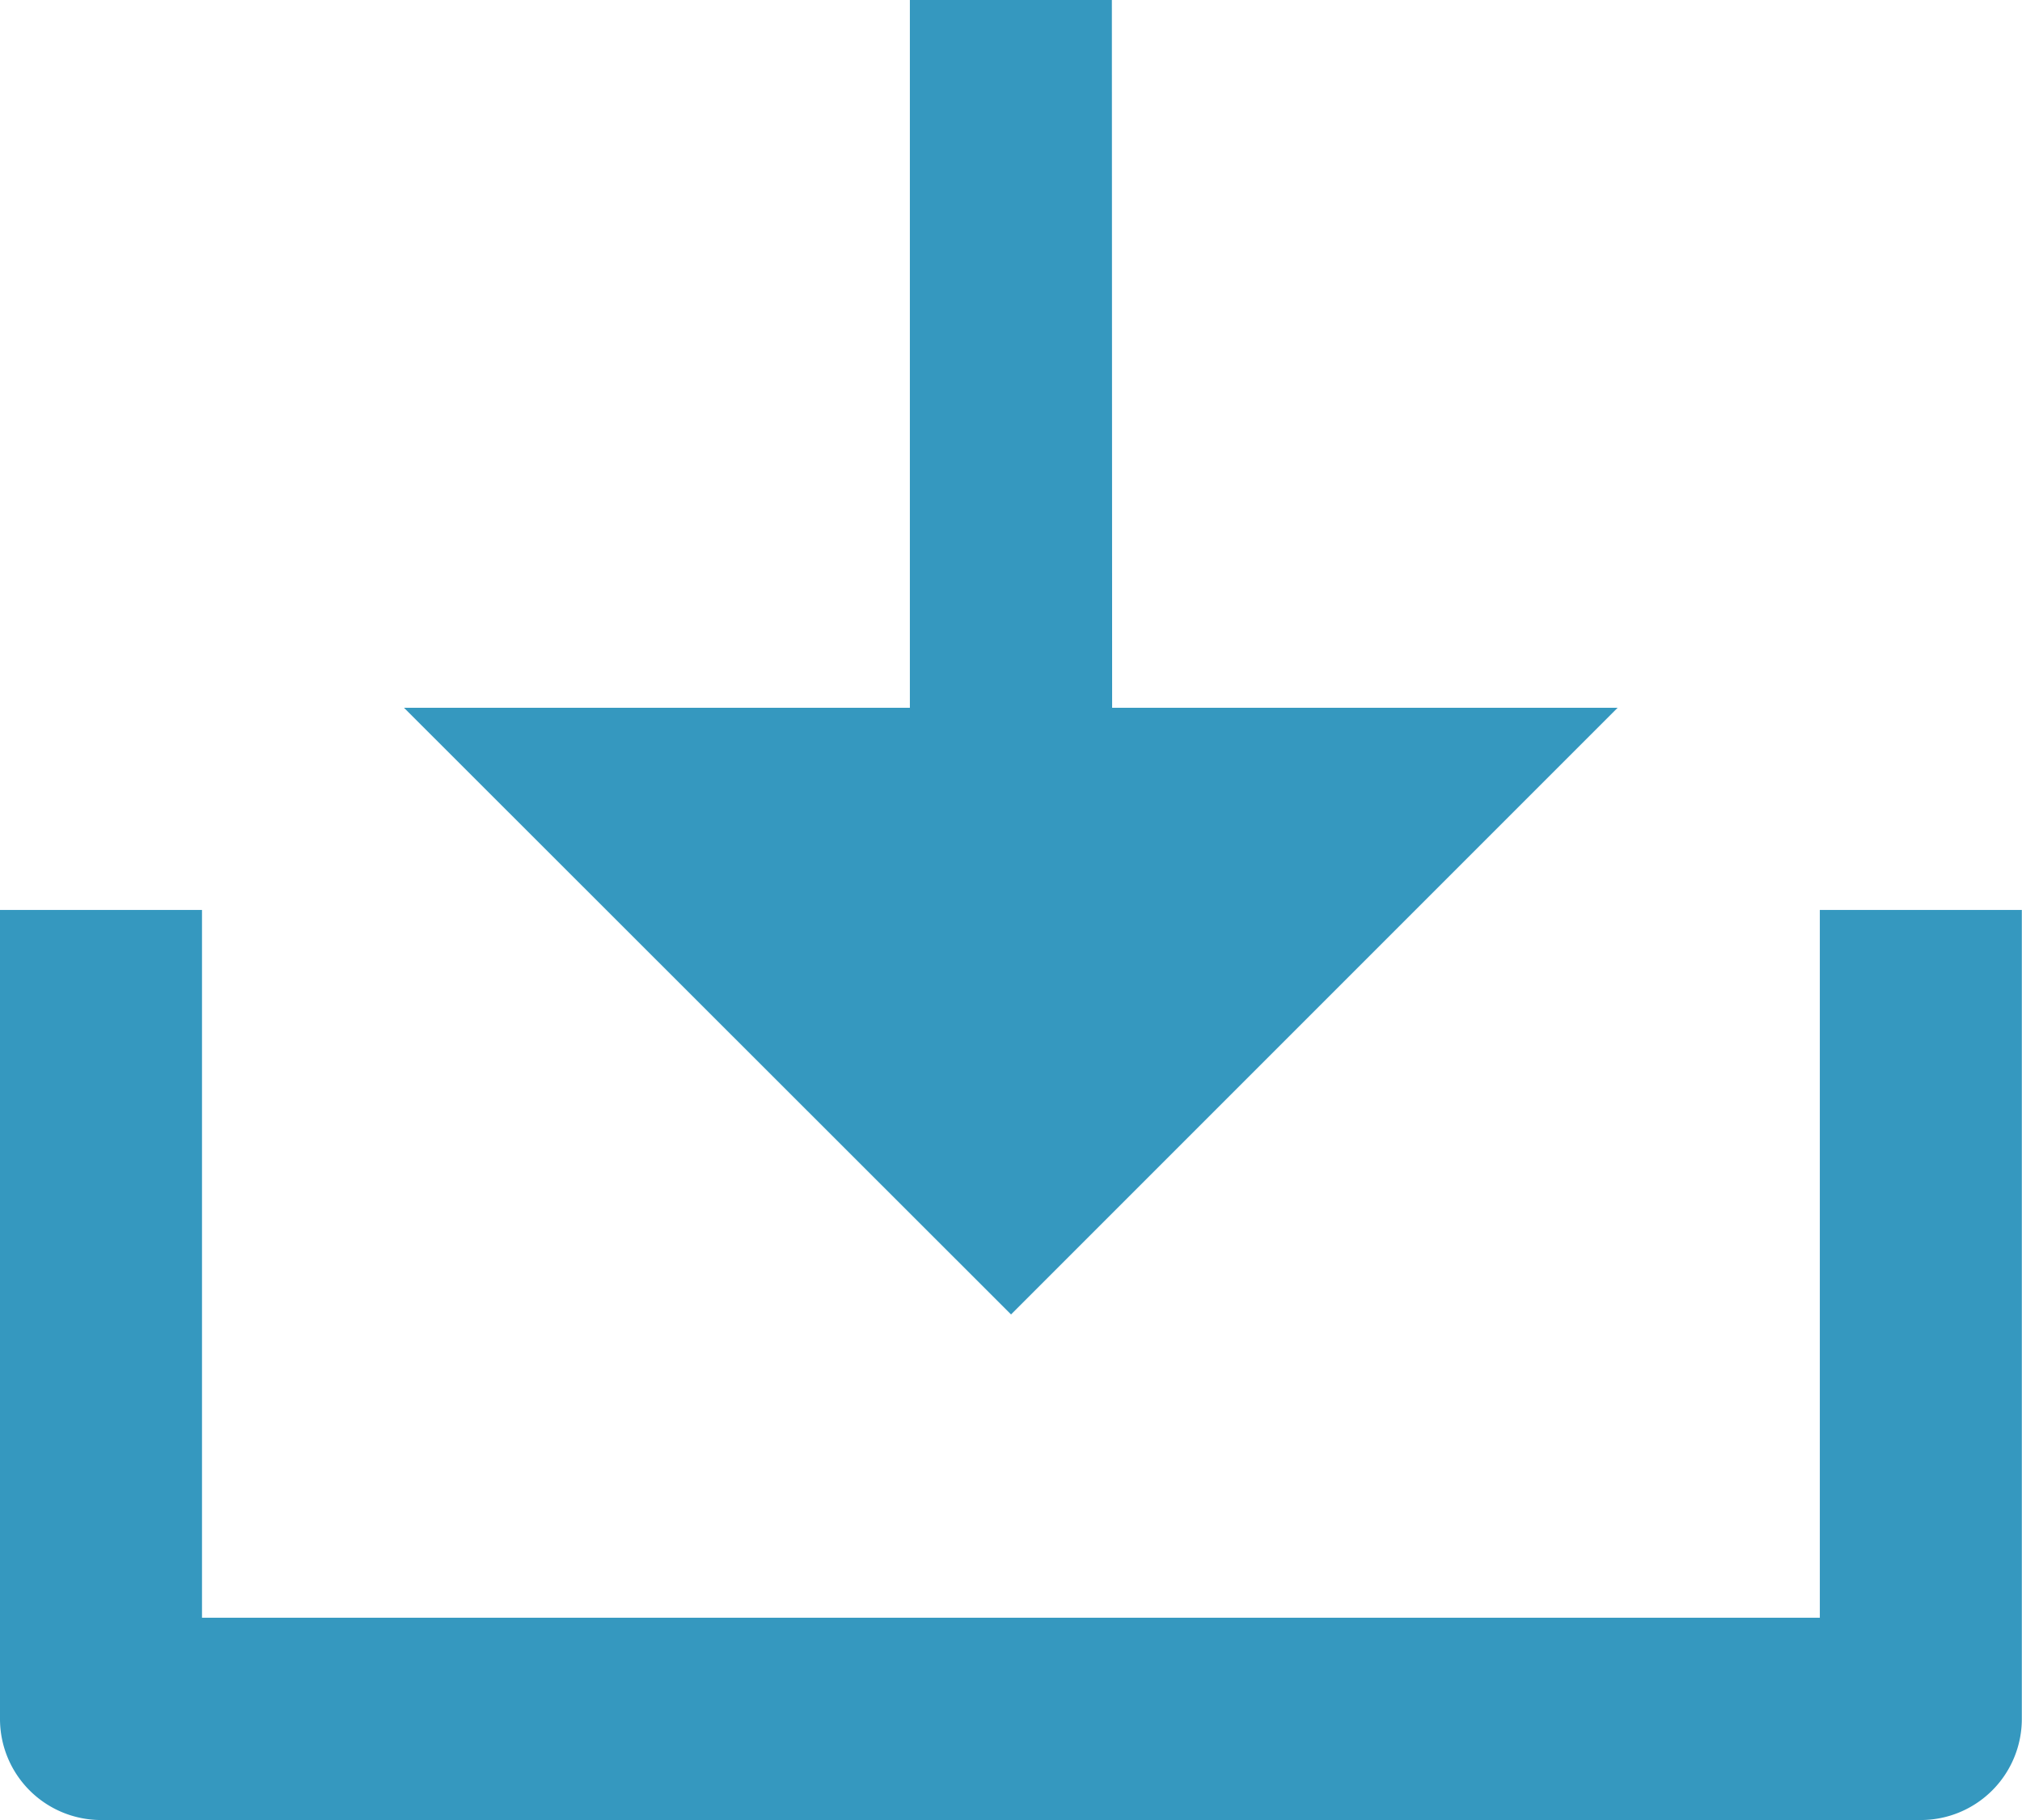
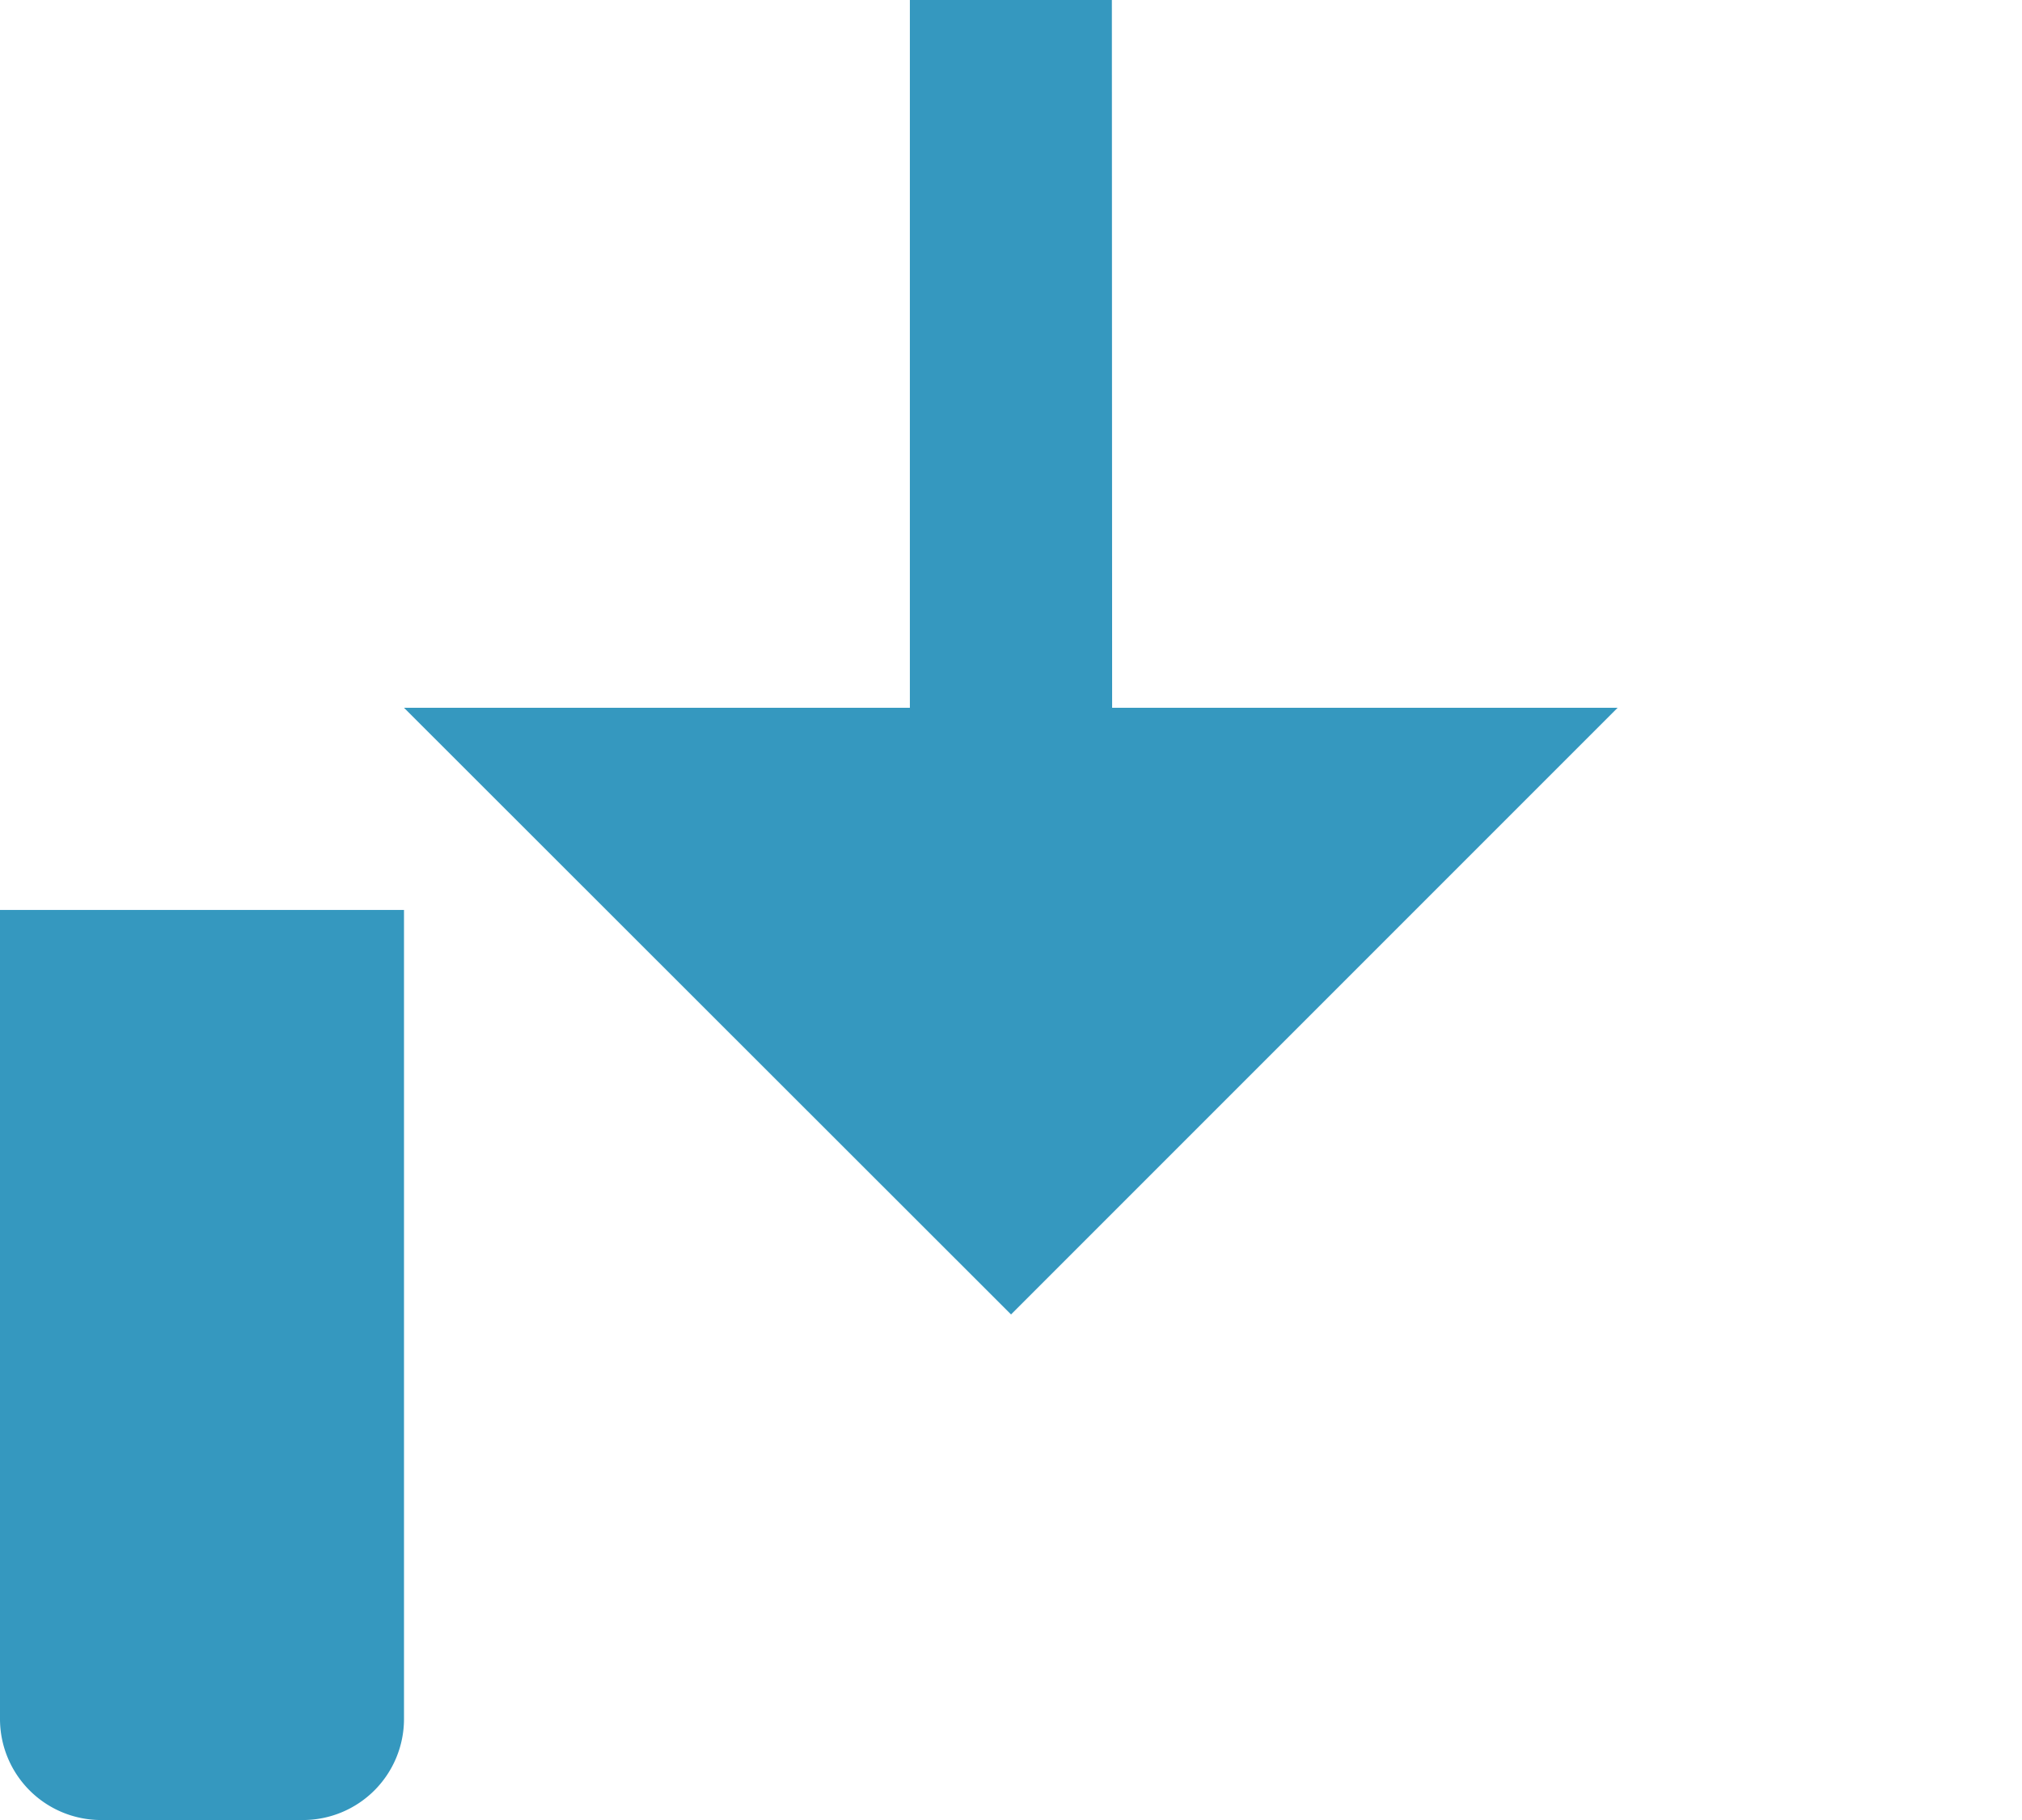
<svg xmlns="http://www.w3.org/2000/svg" width="23.023" height="20.721" viewBox="0 0 23.023 20.721">
-   <path id="Path_6" data-name="Path 6" d="M14.663,11.058h5.756l-6.907,6.907L6.6,11.058H12.36V3h2.3ZM4.3,21.418H22.721V13.36h2.3V22.57a1.151,1.151,0,0,1-1.151,1.151H3.151A1.151,1.151,0,0,1,2,22.57V13.36H4.3Z" transform="translate(-2 -3)" fill="#3598bf" />
+   <path id="Path_6" data-name="Path 6" d="M14.663,11.058h5.756l-6.907,6.907L6.6,11.058H12.36V3h2.3ZM4.3,21.418V13.36h2.3V22.57a1.151,1.151,0,0,1-1.151,1.151H3.151A1.151,1.151,0,0,1,2,22.57V13.36H4.3Z" transform="translate(-2 -3)" fill="#3598bf" />
</svg>